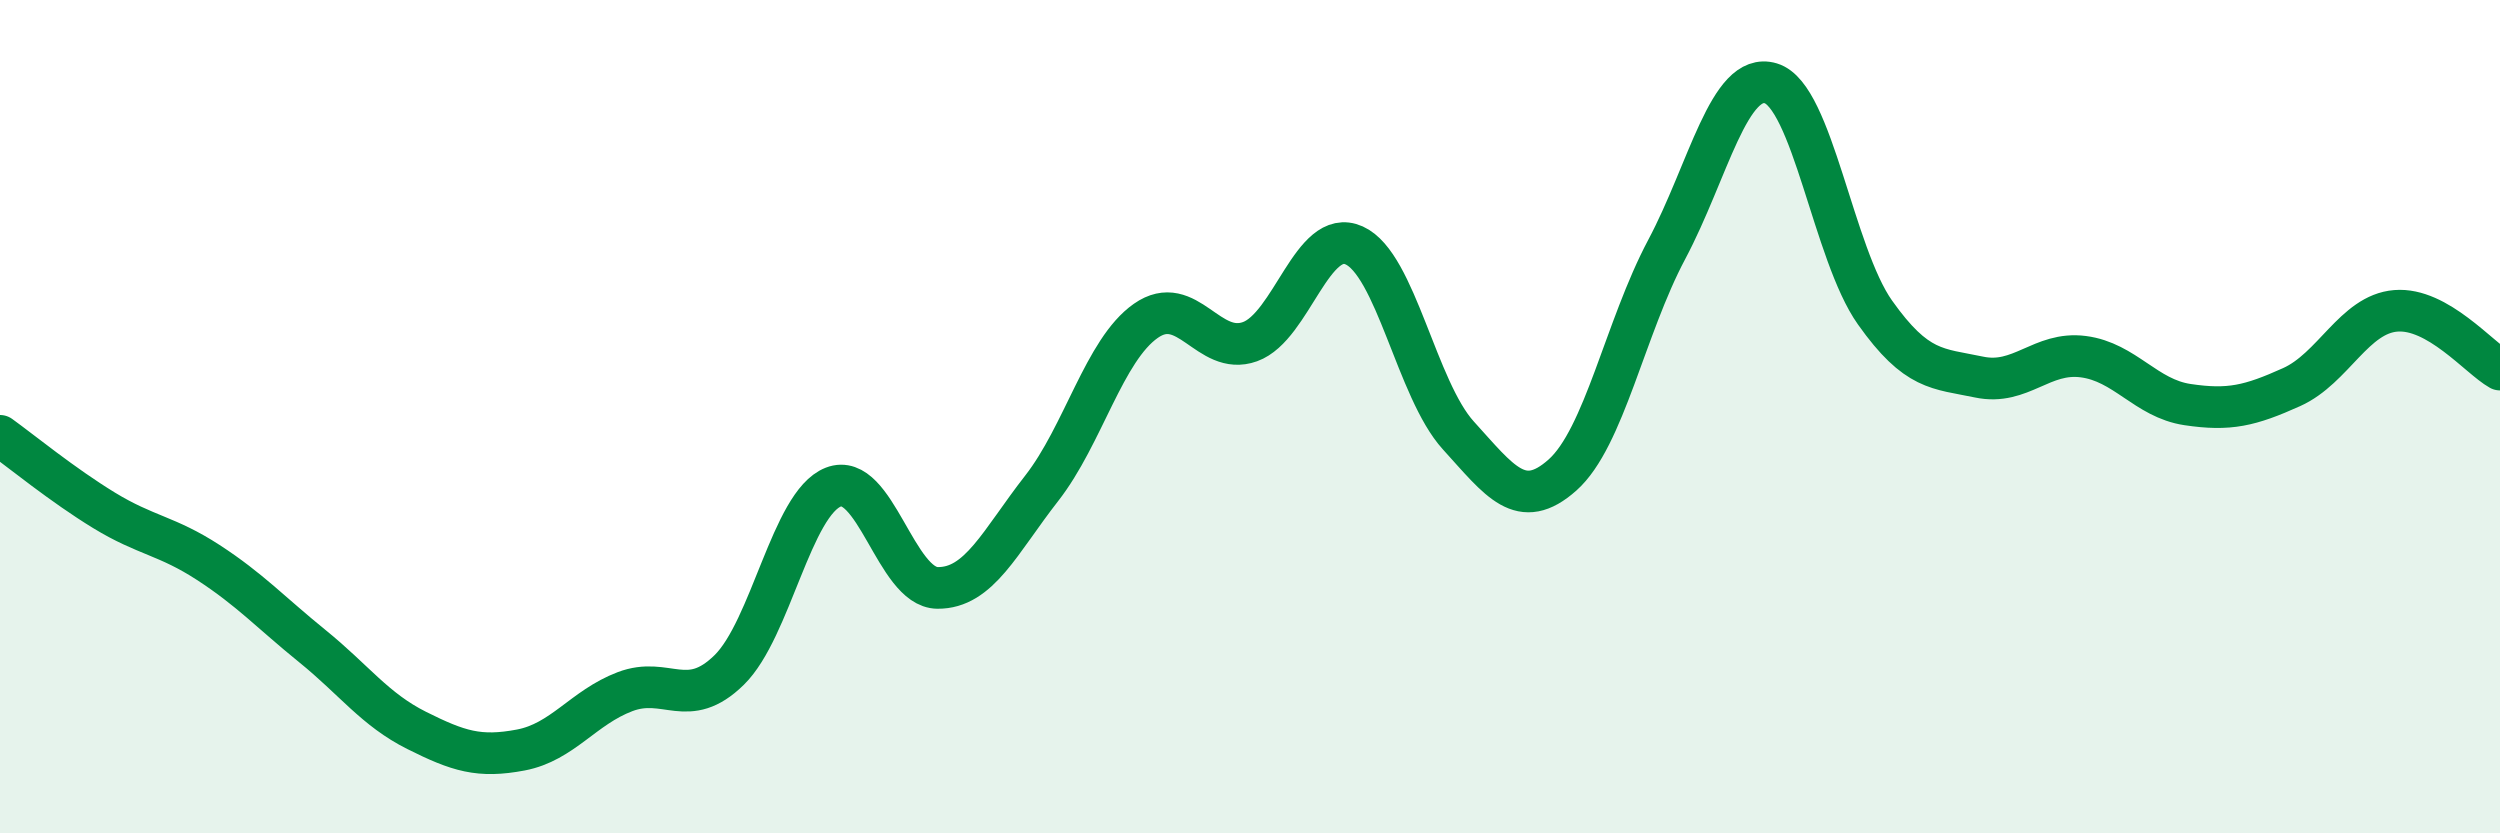
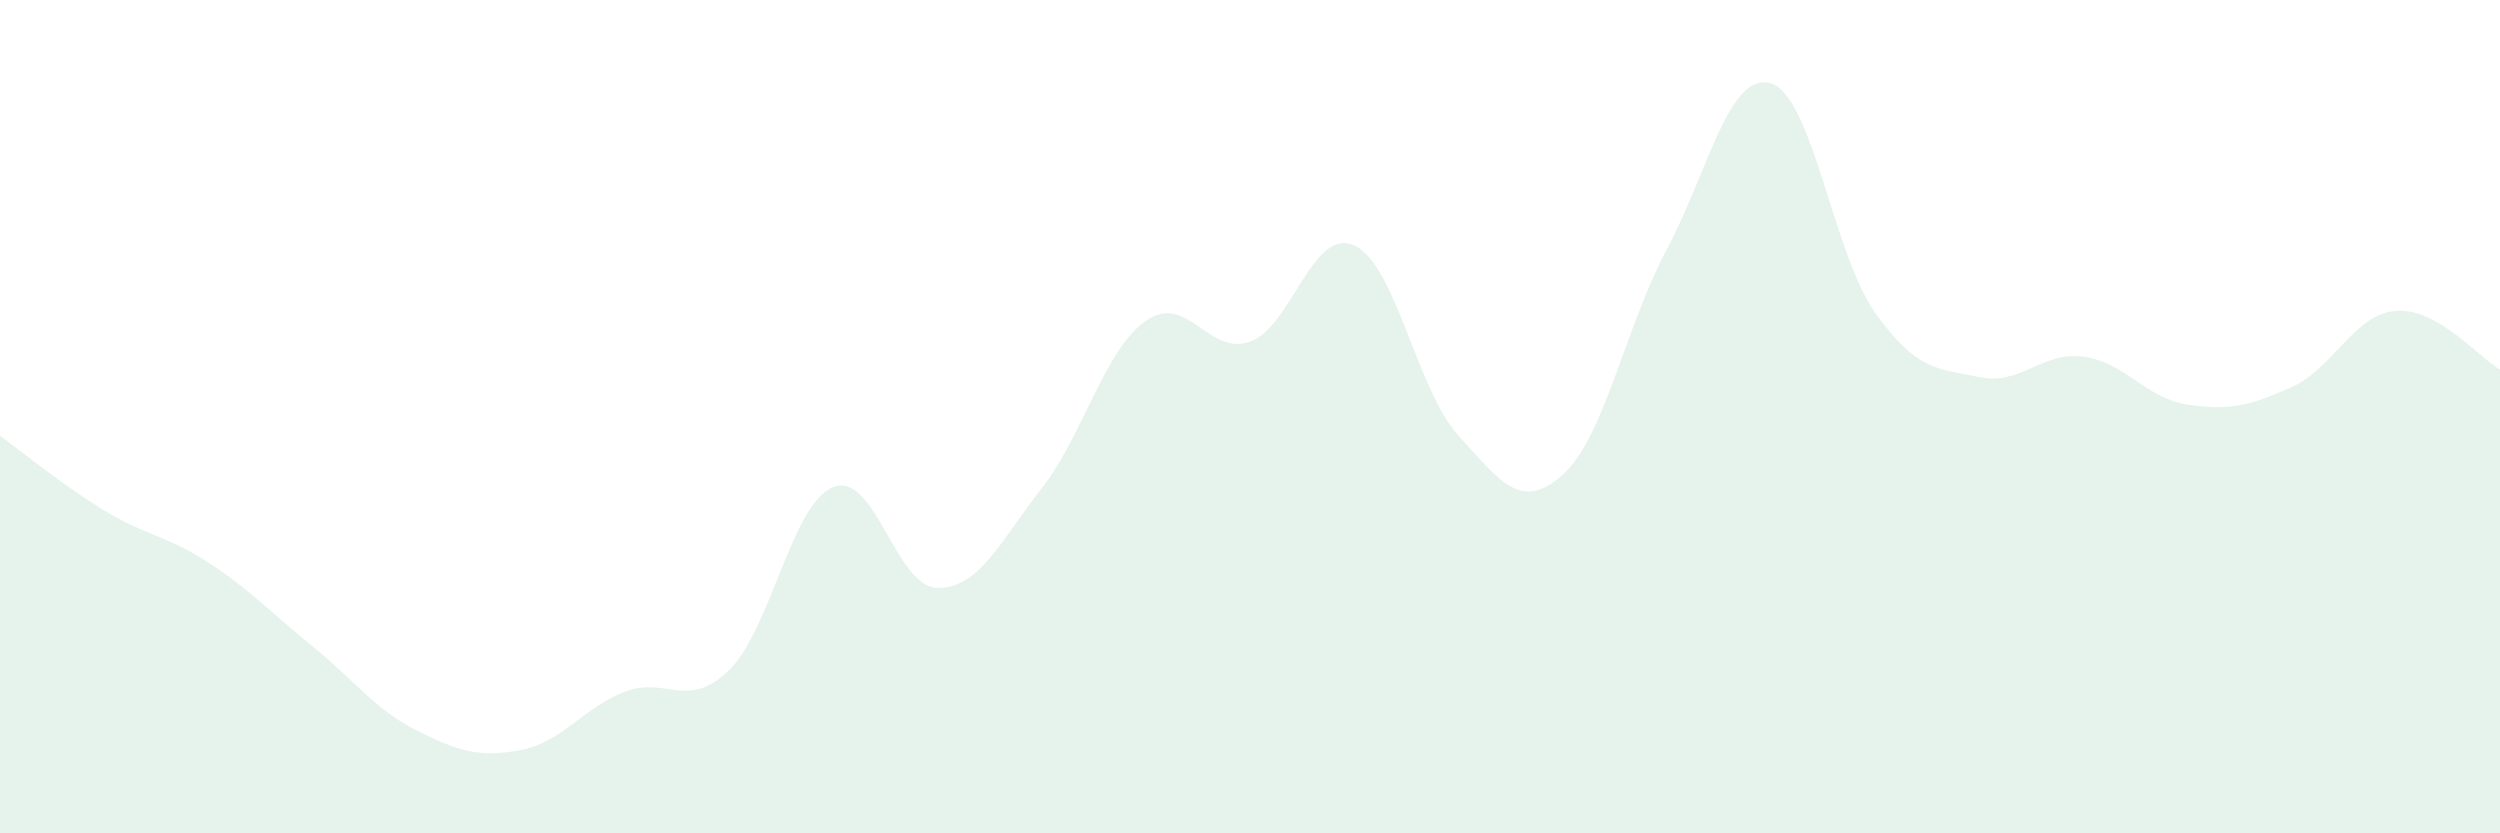
<svg xmlns="http://www.w3.org/2000/svg" width="60" height="20" viewBox="0 0 60 20">
  <path d="M 0,10.46 C 0.5,10.82 1.5,11.64 2.5,12.25 C 3.5,12.86 4,12.85 5,13.5 C 6,14.15 6.5,14.7 7.5,15.51 C 8.5,16.32 9,17.03 10,17.53 C 11,18.03 11.5,18.19 12.5,18 C 13.5,17.81 14,16.98 15,16.6 C 16,16.22 16.5,17.06 17.5,16.08 C 18.5,15.1 19,12.08 20,11.69 C 21,11.3 21.5,14.1 22.5,14.11 C 23.5,14.12 24,13 25,11.72 C 26,10.44 26.5,8.4 27.5,7.7 C 28.5,7 29,8.56 30,8.2 C 31,7.84 31.5,5.44 32.5,5.89 C 33.5,6.34 34,9.35 35,10.45 C 36,11.55 36.5,12.29 37.5,11.4 C 38.5,10.51 39,7.87 40,5.99 C 41,4.11 41.5,1.7 42.5,2 C 43.5,2.3 44,6.09 45,7.5 C 46,8.91 46.5,8.84 47.5,9.05 C 48.5,9.26 49,8.43 50,8.56 C 51,8.69 51.5,9.56 52.5,9.71 C 53.5,9.86 54,9.74 55,9.29 C 56,8.84 56.5,7.54 57.5,7.46 C 58.5,7.38 59.5,8.59 60,8.87L60 20L0 20Z" fill="#008740" opacity="0.1" stroke-linecap="round" stroke-linejoin="round" />
-   <path d="M 0,10.46 C 0.5,10.82 1.5,11.64 2.5,12.25 C 3.5,12.86 4,12.85 5,13.5 C 6,14.15 6.5,14.7 7.5,15.51 C 8.5,16.32 9,17.03 10,17.53 C 11,18.03 11.5,18.19 12.5,18 C 13.5,17.81 14,16.98 15,16.6 C 16,16.22 16.5,17.06 17.5,16.08 C 18.5,15.1 19,12.08 20,11.69 C 21,11.3 21.5,14.1 22.5,14.11 C 23.5,14.12 24,13 25,11.72 C 26,10.44 26.5,8.4 27.5,7.7 C 28.5,7 29,8.56 30,8.2 C 31,7.84 31.5,5.44 32.5,5.89 C 33.5,6.34 34,9.35 35,10.45 C 36,11.55 36.5,12.29 37.5,11.4 C 38.5,10.51 39,7.87 40,5.99 C 41,4.11 41.5,1.7 42.5,2 C 43.5,2.3 44,6.09 45,7.5 C 46,8.91 46.5,8.84 47.5,9.05 C 48.5,9.26 49,8.43 50,8.56 C 51,8.69 51.5,9.56 52.5,9.71 C 53.5,9.86 54,9.74 55,9.29 C 56,8.84 56.5,7.54 57.5,7.46 C 58.5,7.38 59.5,8.59 60,8.87" stroke="#008740" stroke-width="1" fill="none" stroke-linecap="round" stroke-linejoin="round" />
</svg>